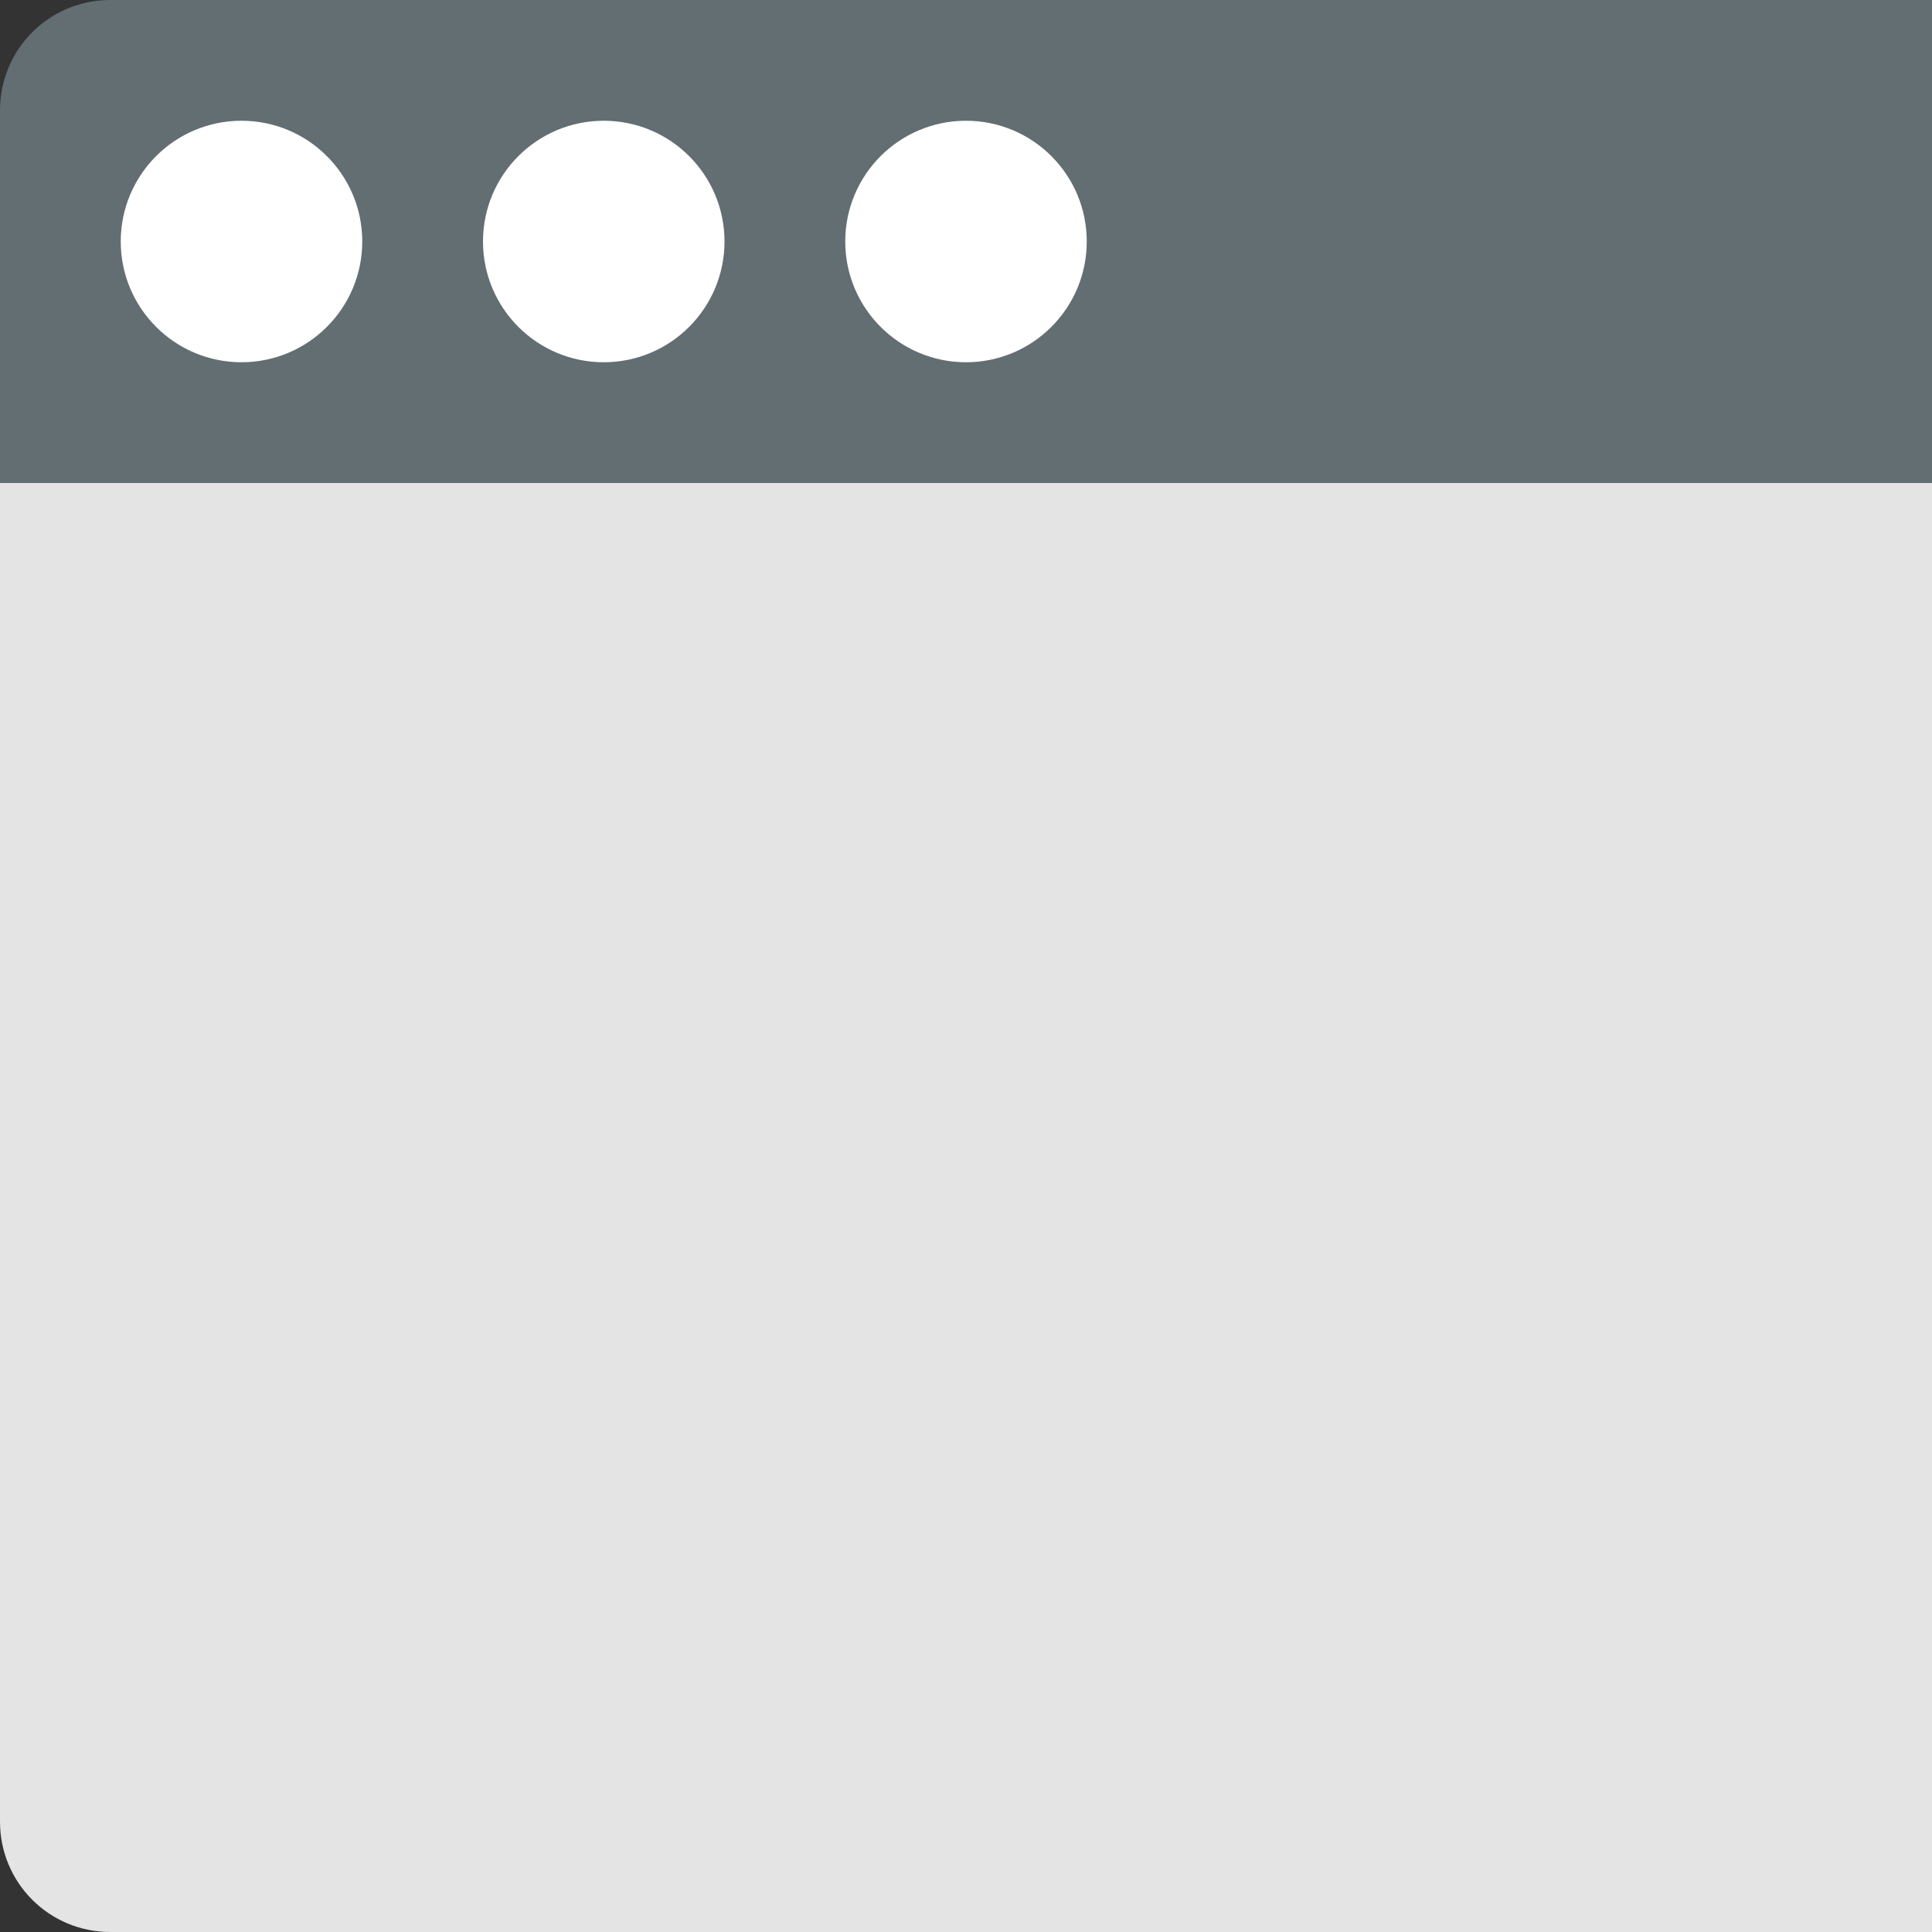
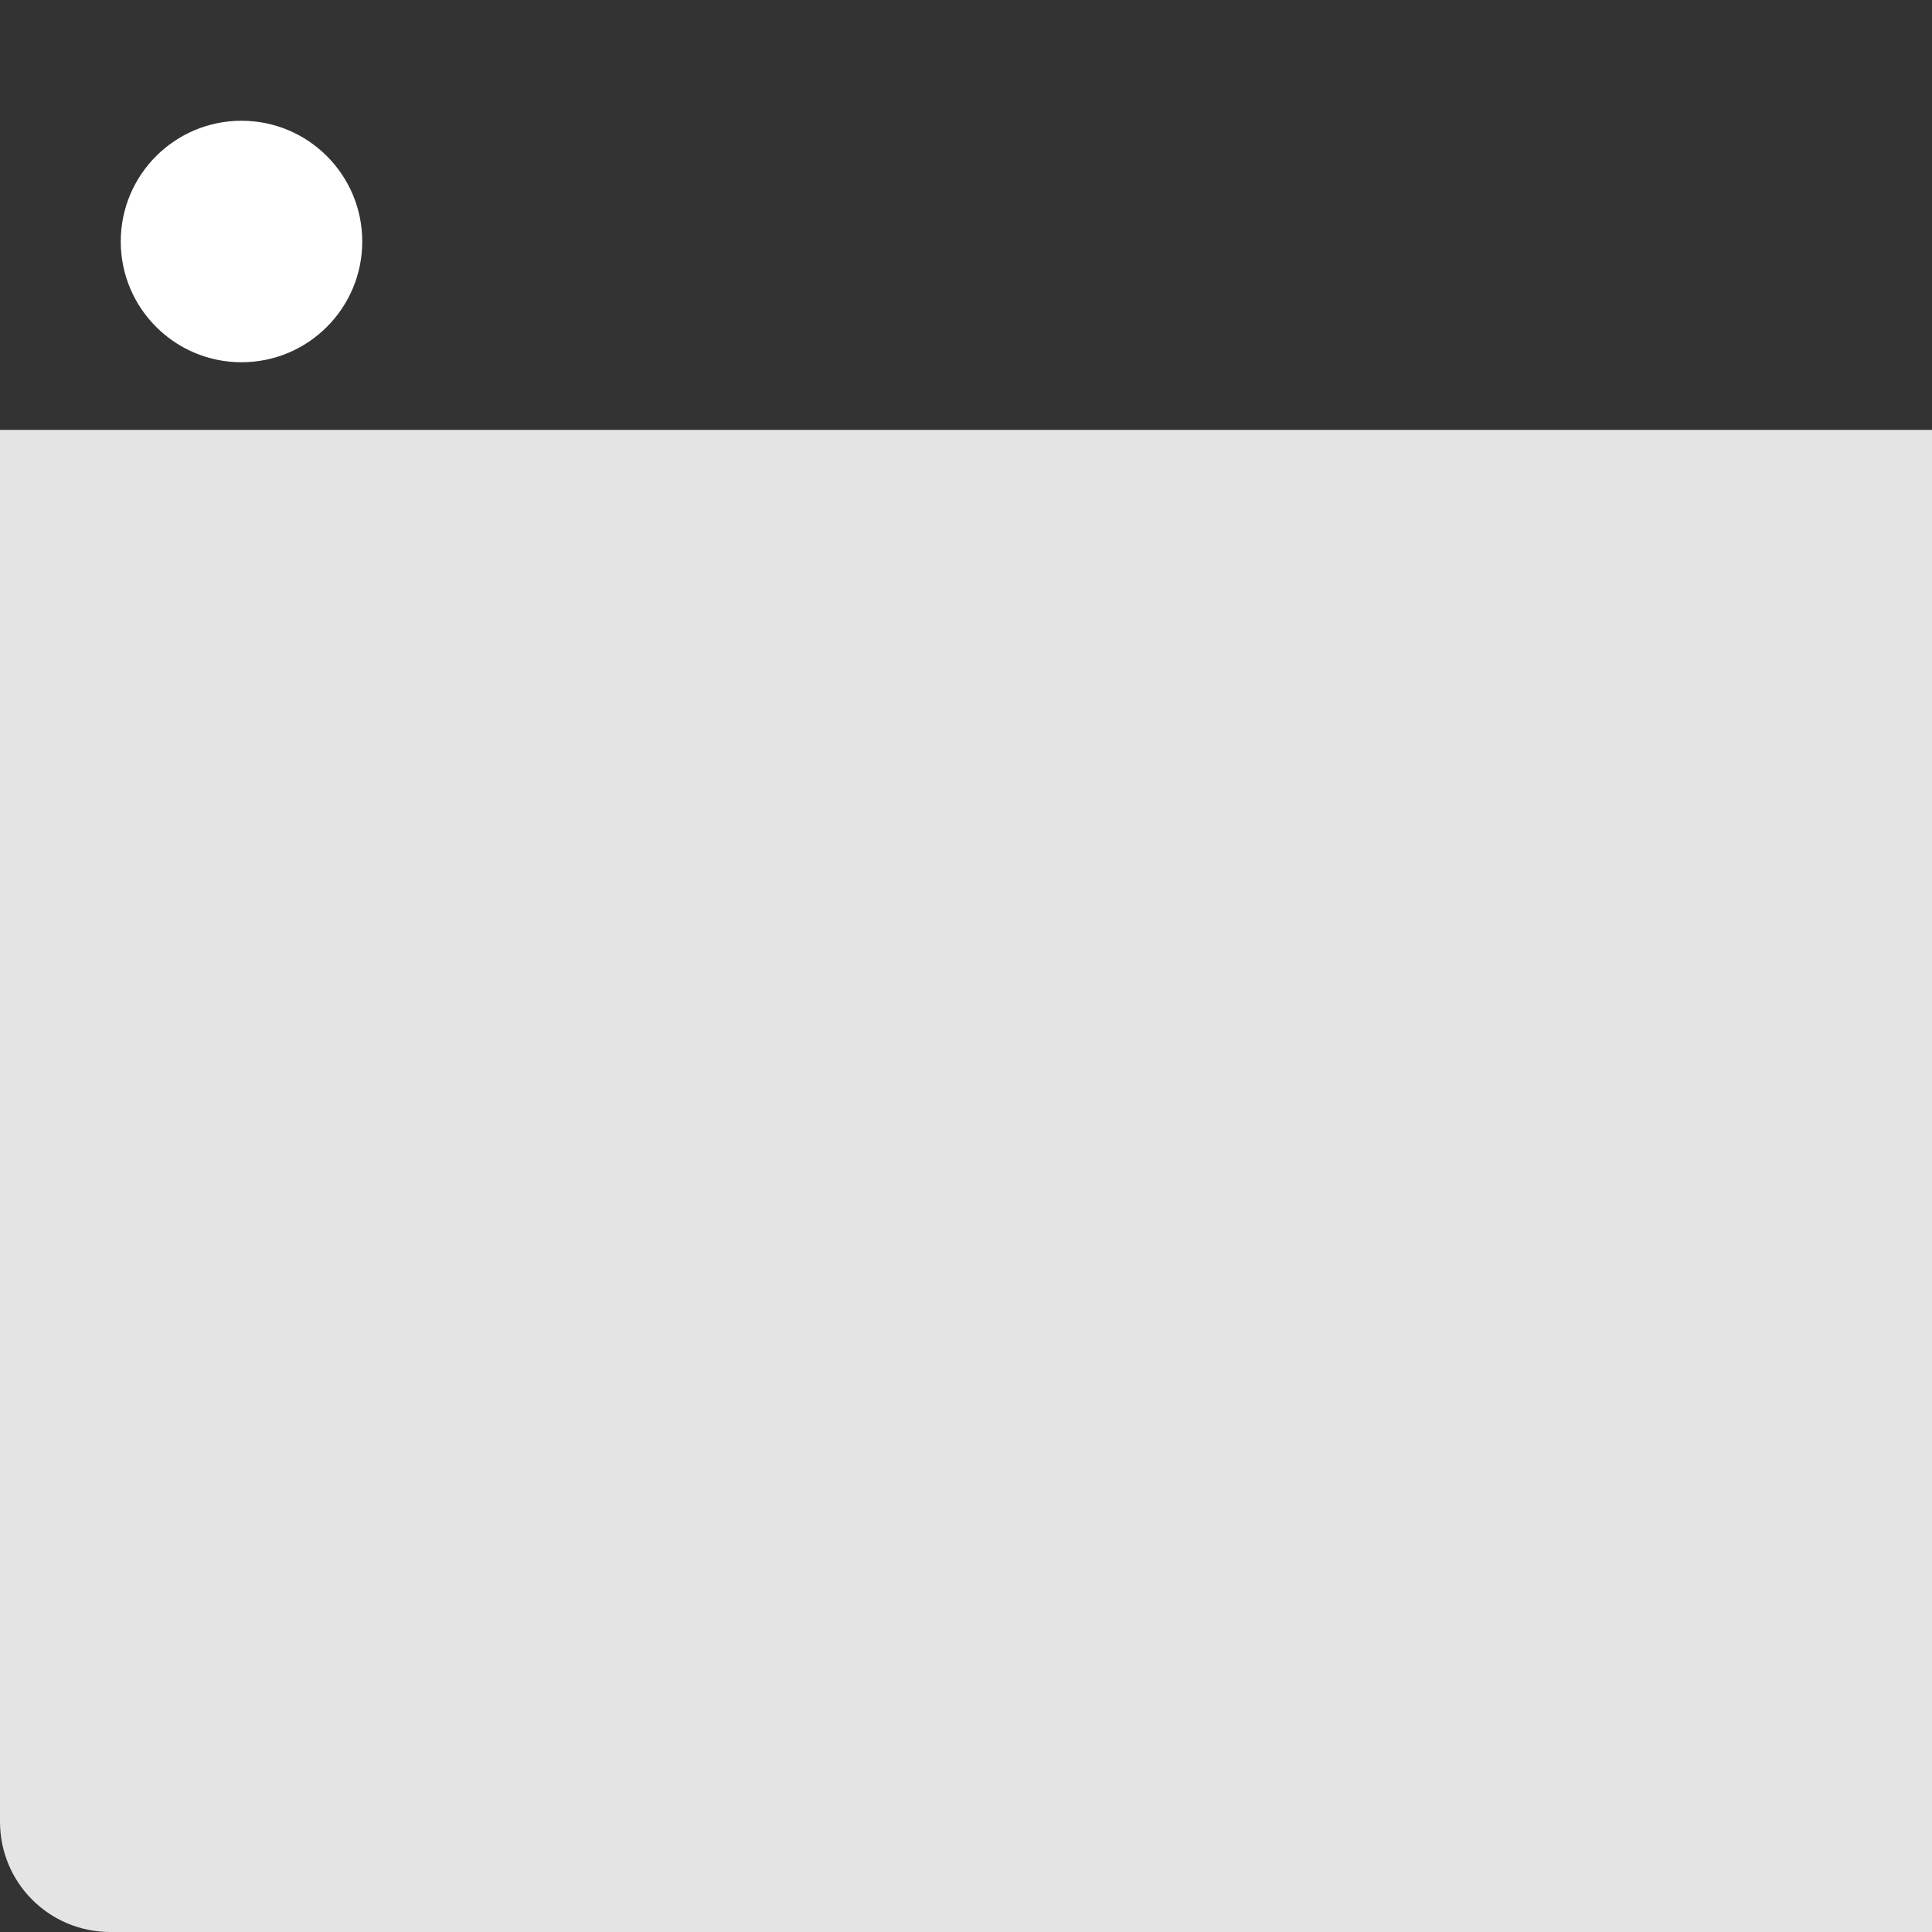
<svg xmlns="http://www.w3.org/2000/svg" width="16" height="16" version="1">
  <rect width="100%" height="100%" fill="#333333" stroke="none" />
  <path style="fill:#e4e4e4" d="M 0,3.56 V 15.086 C 0,15.593 0.408,16 0.914,16 H 16 V 3.56 Z" />
-   <path style="fill:#636e73" d="M 0.914,0 C 0.408,0 0,0.407 0,0.914 V 4 H 16 V 0 Z" />
  <circle style="fill:#ffffff" cx="2" cy="2" r="1" />
-   <circle style="fill:#ffffff" cx="5" cy="2" r="1" />
-   <circle style="fill:#ffffff" cx="8" cy="2" r="1" />
</svg>